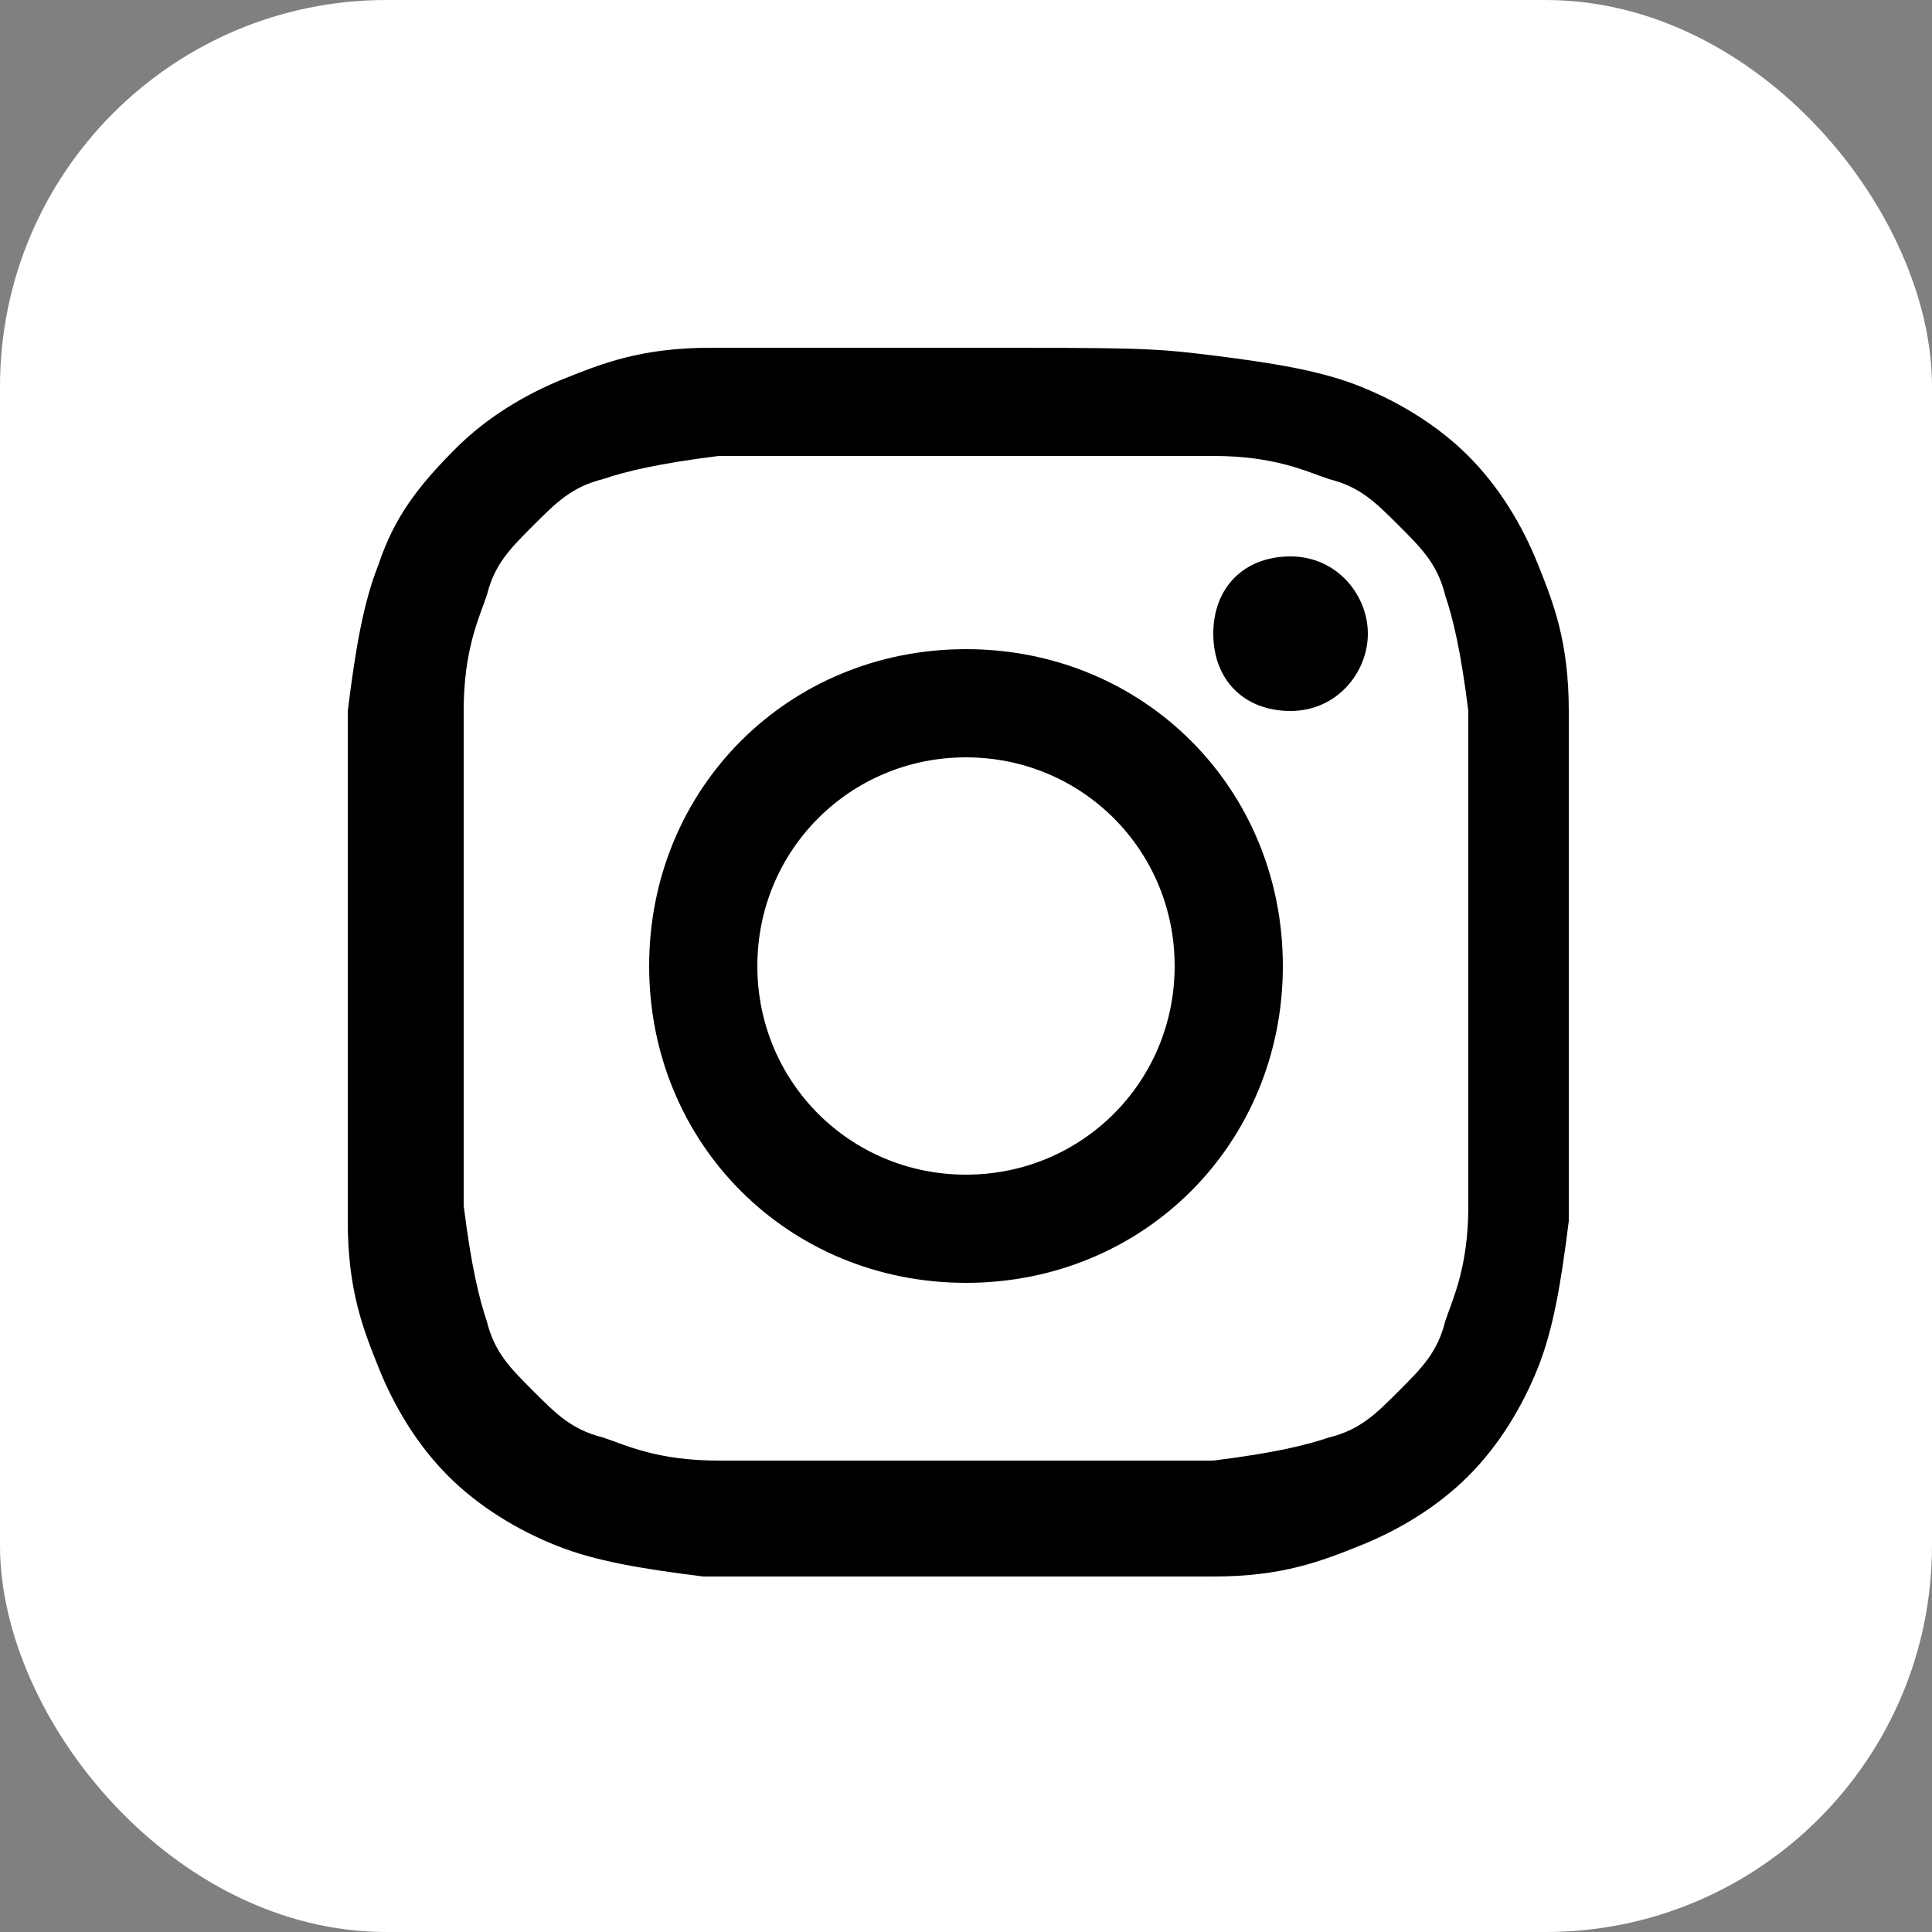
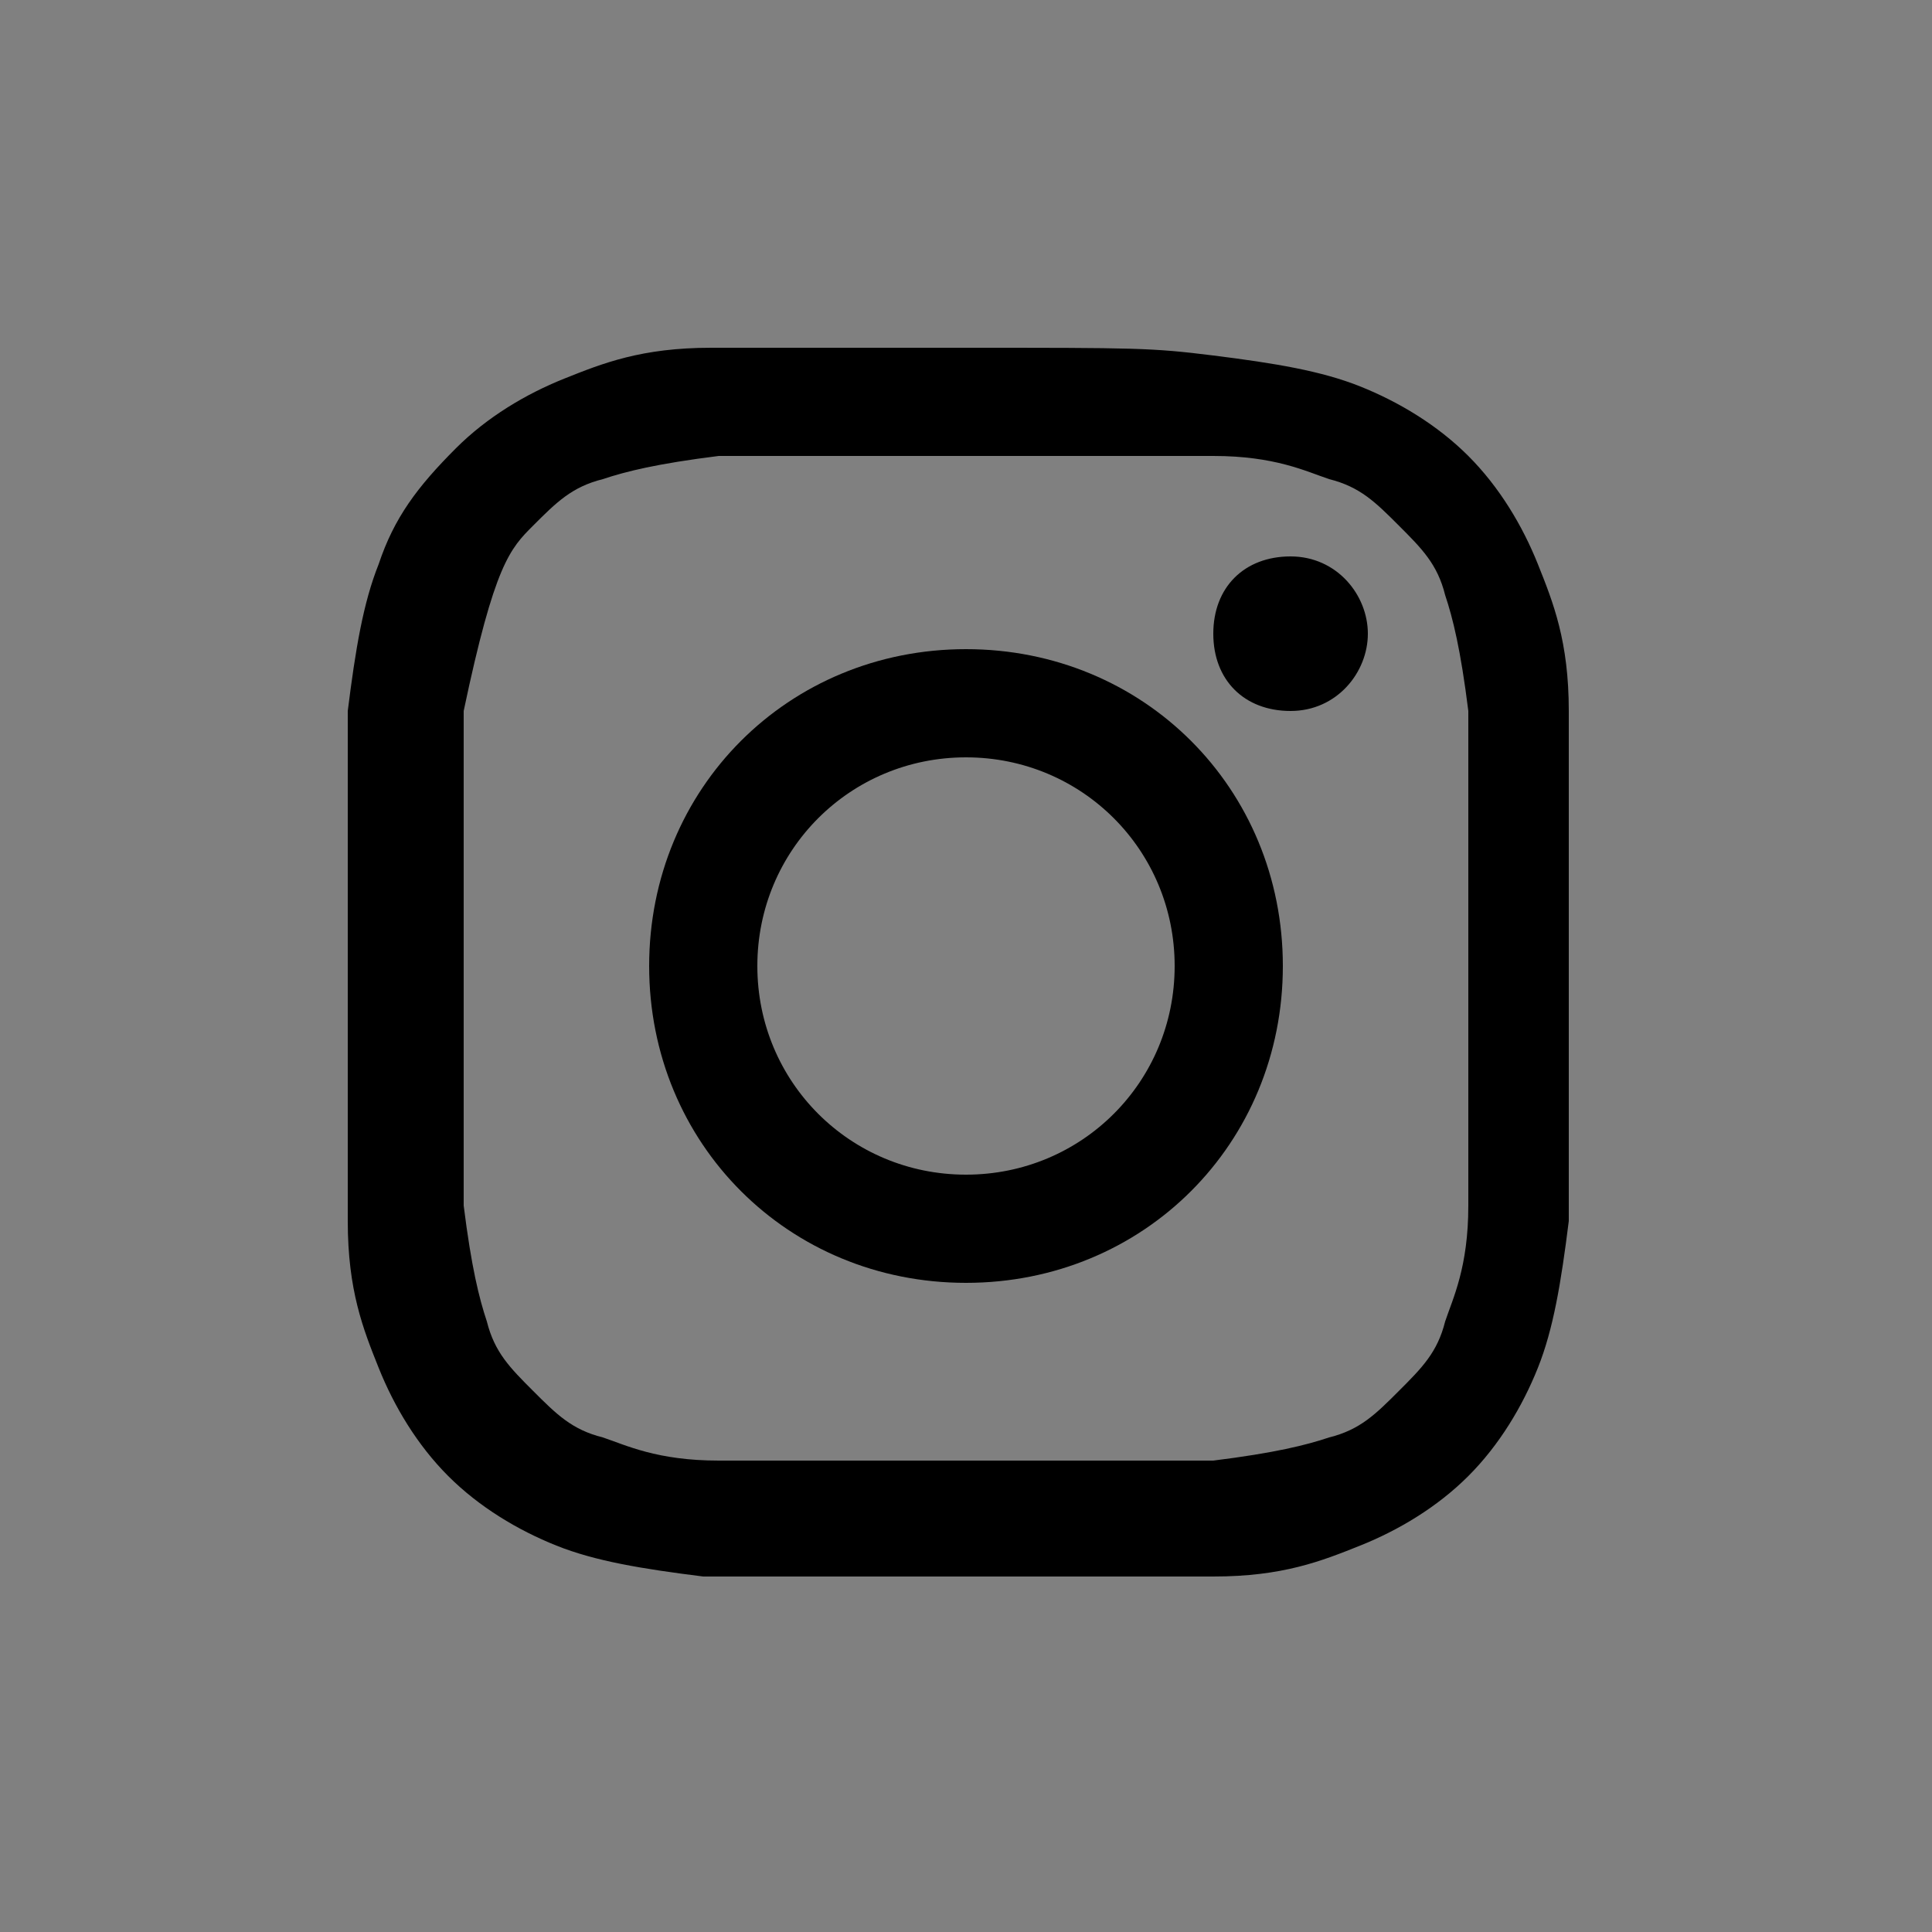
<svg xmlns="http://www.w3.org/2000/svg" width="50" height="50" viewBox="0 0 50 50" fill="none">
  <rect x="0" y="0" width="50" height="50" fill="#808080" stroke="none" />
-   <rect width="50" height="50" rx="10" fill="white" />
-   <path d="M25 11.8C29.2 11.8 29.8 11.8 31.4 11.8C33 11.8 33.8 12.2 34.4 12.4C35.2 12.6 35.6 13 36.2 13.6C36.8 14.2 37.2 14.6 37.4 15.4C37.6 16 37.8 16.8 38 18.4C38 20 38 20.6 38 24.8C38 29 38 29.6 38 31.2C38 32.8 37.6 33.6 37.4 34.2C37.2 35 36.8 35.4 36.2 36C35.6 36.6 35.2 37 34.4 37.2C33.8 37.4 33 37.6 31.4 37.8C29.8 37.8 29.2 37.8 25 37.8C20.8 37.8 20.2 37.8 18.6 37.8C17 37.8 16.2 37.4 15.6 37.2C14.8 37 14.4 36.6 13.8 36C13.2 35.4 12.8 35 12.6 34.2C12.4 33.6 12.2 32.8 12 31.2C12 29.6 12 29 12 24.8C12 20.6 12 20 12 18.4C12 16.8 12.4 16 12.6 15.4C12.8 14.6 13.2 14.2 13.8 13.6C14.4 13 14.8 12.6 15.6 12.4C16.2 12.2 17 12 18.6 11.8C20.2 11.8 20.8 11.8 25 11.8ZM25 9C20.6 9 20.2 9 18.4 9C16.6 9 15.6 9.4 14.6 9.8C13.6 10.2 12.6 10.8 11.8 11.6C10.8 12.6 10.2 13.4 9.8 14.6C9.4 15.6 9.2 16.8 9 18.4C9 20.2 9 20.6 9 25C9 29.4 9 29.8 9 31.6C9 33.4 9.4 34.4 9.8 35.4C10.2 36.4 10.8 37.4 11.6 38.2C12.4 39 13.4 39.6 14.4 40C15.4 40.4 16.6 40.6 18.2 40.8C20 40.8 20.4 40.8 24.8 40.8C29.2 40.8 29.6 40.8 31.4 40.8C33.2 40.8 34.2 40.4 35.2 40C36.2 39.6 37.2 39 38 38.2C38.8 37.4 39.4 36.4 39.8 35.4C40.2 34.4 40.4 33.2 40.6 31.6C40.6 29.8 40.6 29.4 40.6 25C40.6 20.6 40.6 20.2 40.6 18.4C40.6 16.6 40.2 15.6 39.8 14.6C39.4 13.6 38.8 12.6 38 11.8C37.2 11 36.2 10.4 35.2 10C34.2 9.6 33 9.4 31.4 9.2C29.8 9 29.4 9 25 9Z" fill="black" />
+   <path d="M25 11.8C29.2 11.8 29.8 11.8 31.4 11.8C33 11.8 33.8 12.2 34.4 12.4C35.2 12.6 35.6 13 36.2 13.6C36.8 14.2 37.2 14.6 37.4 15.4C37.6 16 37.8 16.8 38 18.4C38 20 38 20.6 38 24.8C38 29 38 29.6 38 31.2C38 32.8 37.6 33.6 37.4 34.2C37.2 35 36.8 35.4 36.2 36C35.6 36.6 35.2 37 34.4 37.2C33.8 37.4 33 37.6 31.4 37.8C29.8 37.8 29.2 37.8 25 37.8C20.8 37.8 20.2 37.8 18.6 37.8C17 37.8 16.2 37.4 15.6 37.2C14.8 37 14.4 36.6 13.8 36C13.2 35.4 12.8 35 12.6 34.2C12.4 33.6 12.2 32.8 12 31.2C12 29.6 12 29 12 24.8C12 20.6 12 20 12 18.4C12.8 14.6 13.2 14.2 13.8 13.6C14.4 13 14.8 12.6 15.6 12.4C16.2 12.2 17 12 18.6 11.8C20.2 11.8 20.8 11.8 25 11.8ZM25 9C20.6 9 20.2 9 18.4 9C16.6 9 15.6 9.4 14.6 9.8C13.6 10.2 12.6 10.8 11.8 11.6C10.8 12.6 10.2 13.4 9.8 14.6C9.4 15.6 9.2 16.8 9 18.4C9 20.2 9 20.6 9 25C9 29.4 9 29.8 9 31.6C9 33.4 9.4 34.4 9.8 35.4C10.2 36.4 10.8 37.4 11.6 38.2C12.4 39 13.4 39.6 14.4 40C15.4 40.4 16.6 40.6 18.2 40.8C20 40.8 20.4 40.8 24.8 40.8C29.2 40.8 29.6 40.8 31.4 40.8C33.2 40.8 34.2 40.4 35.2 40C36.2 39.6 37.2 39 38 38.2C38.8 37.4 39.4 36.4 39.8 35.4C40.2 34.4 40.4 33.2 40.6 31.6C40.6 29.8 40.6 29.4 40.6 25C40.6 20.6 40.6 20.2 40.6 18.4C40.6 16.6 40.2 15.6 39.8 14.6C39.4 13.6 38.8 12.6 38 11.8C37.2 11 36.2 10.4 35.2 10C34.2 9.6 33 9.4 31.4 9.2C29.8 9 29.4 9 25 9Z" fill="black" />
  <path d="M25 16.8C20.4 16.8 16.8 20.4 16.8 25C16.8 29.6 20.4 33.2 25 33.2C29.6 33.2 33.2 29.6 33.2 25C33.2 20.4 29.6 16.8 25 16.8ZM25 30.4C22 30.4 19.6 28 19.6 25C19.6 22 22 19.6 25 19.6C28 19.6 30.4 22 30.4 25C30.4 28 28 30.4 25 30.4Z" fill="black" />
  <path d="M35.4 16.4C35.4 17.4 34.6 18.4 33.4 18.4C32.2 18.4 31.4 17.6 31.4 16.4C31.4 15.2 32.2 14.4 33.4 14.4C34.6 14.4 35.4 15.4 35.4 16.4Z" fill="black" />
</svg>